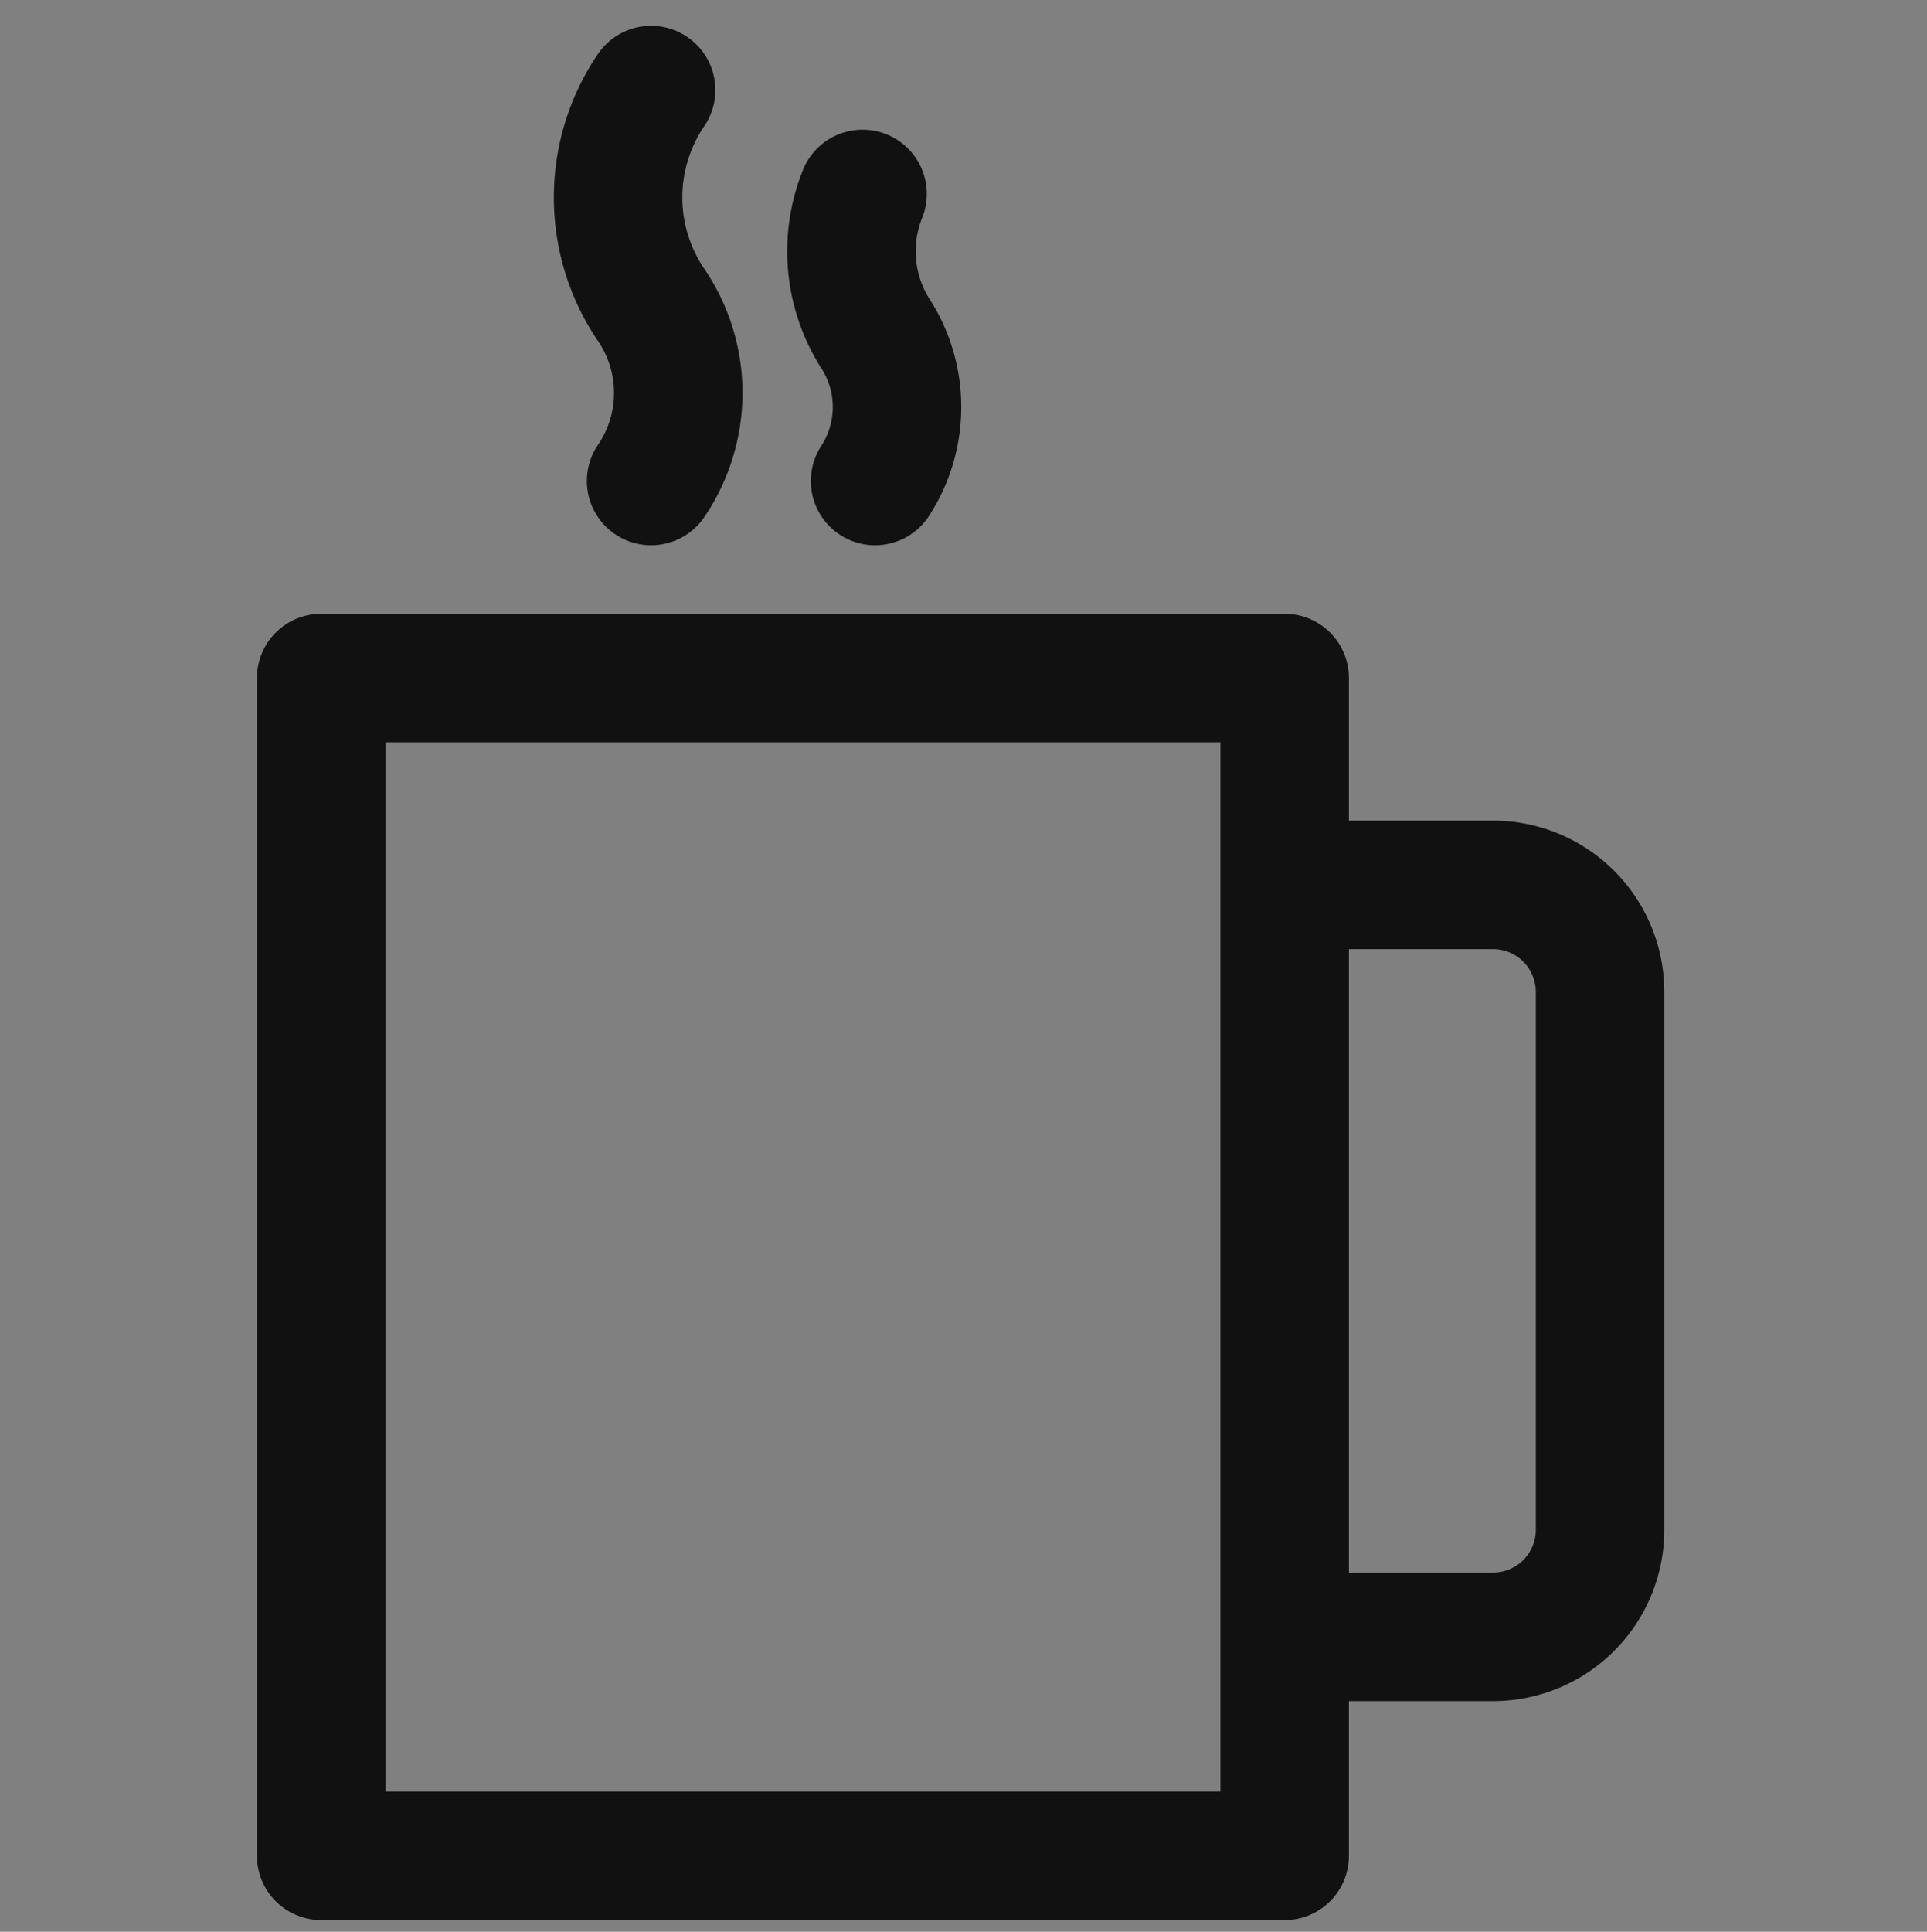
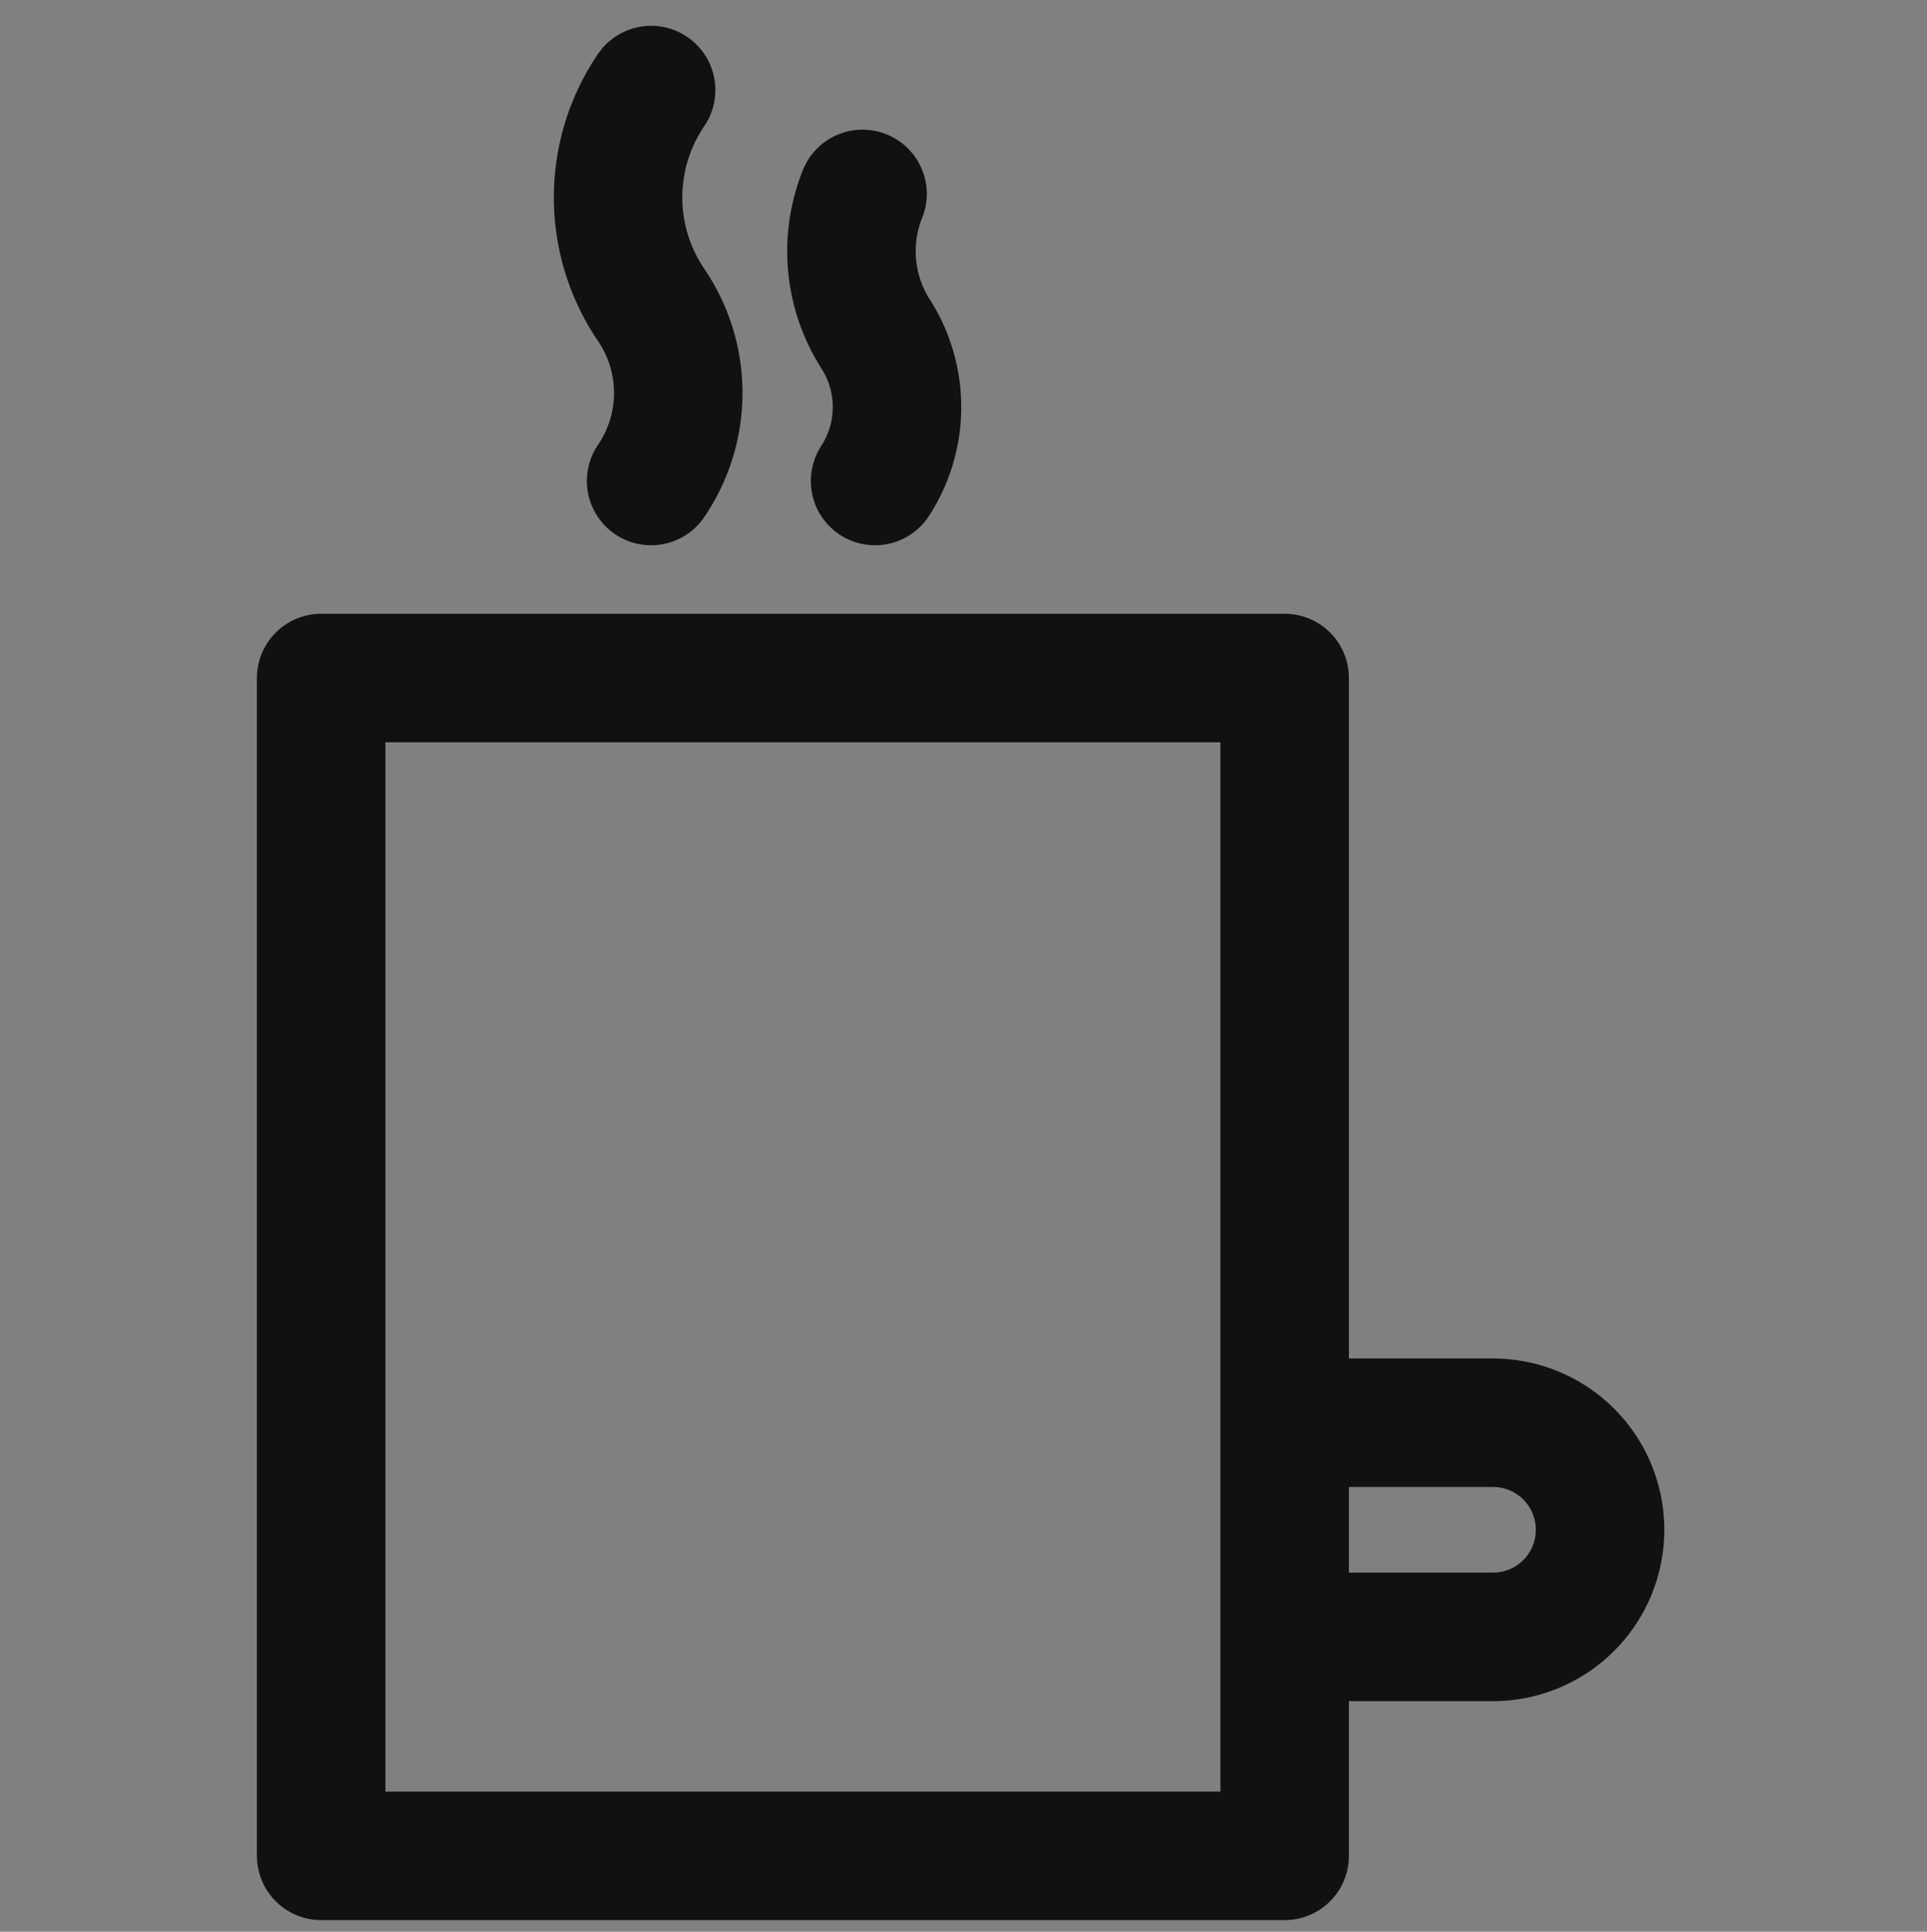
<svg xmlns="http://www.w3.org/2000/svg" width="18" height="18.041" viewBox="0 0 18 18.041">
  <rect x="0" y="0" width="18" height="18.041" fill="#808080" stroke="none" />
  <g id="Icon_Cup_18" transform="translate(-746 -683.959)">
-     <rect id="사각형_19352" data-name="사각형 19352" width="18" height="18" transform="translate(746 684)" fill="none" opacity="0.44" />
    <g id="Icon_Cup_18-2" data-name="Icon_Cup_18" transform="translate(68.791 28.8)">
-       <path id="패스_35079" data-name="패스 35079" d="M24.986,19.8h1.769a1,1,0,0,0,1-1V13.777a1,1,0,0,0-1-1H25.012" transform="translate(664.4 650.646)" fill="none" stroke="#111" stroke-linecap="round" stroke-linejoin="round" stroke-miterlimit="10" stroke-width="1.2" />
+       <path id="패스_35079" data-name="패스 35079" d="M24.986,19.8h1.769a1,1,0,0,0,1-1a1,1,0,0,0-1-1H25.012" transform="translate(664.4 650.646)" fill="none" stroke="#111" stroke-linecap="round" stroke-linejoin="round" stroke-miterlimit="10" stroke-width="1.2" />
      <g id="그룹_33510" data-name="그룹 33510" transform="translate(682.981 656)">
        <path id="패스_35081" data-name="패스 35081" d="M17.548,3.466a1.785,1.785,0,0,0,0,2.006,1.461,1.461,0,0,1,0,1.645" transform="translate(-17.238 -3.466)" fill="#fff" stroke="#111" stroke-linecap="round" stroke-linejoin="round" stroke-miterlimit="10" stroke-width="1.2" />
        <path id="패스_35082" data-name="패스 35082" d="M20.094,7.321a1.266,1.266,0,0,0,0-1.381,1.435,1.435,0,0,1-.117-1.3" transform="translate(-17.692 -3.67)" fill="#fff" stroke="#111" stroke-linecap="round" stroke-linejoin="round" stroke-miterlimit="10" stroke-width="1.2" />
      </g>
      <rect id="사각형_19351" data-name="사각형 19351" width="9" height="11" transform="translate(680.209 661.491)" fill="none" stroke="#111" stroke-linejoin="round" stroke-width="1.2" />
    </g>
  </g>
</svg>